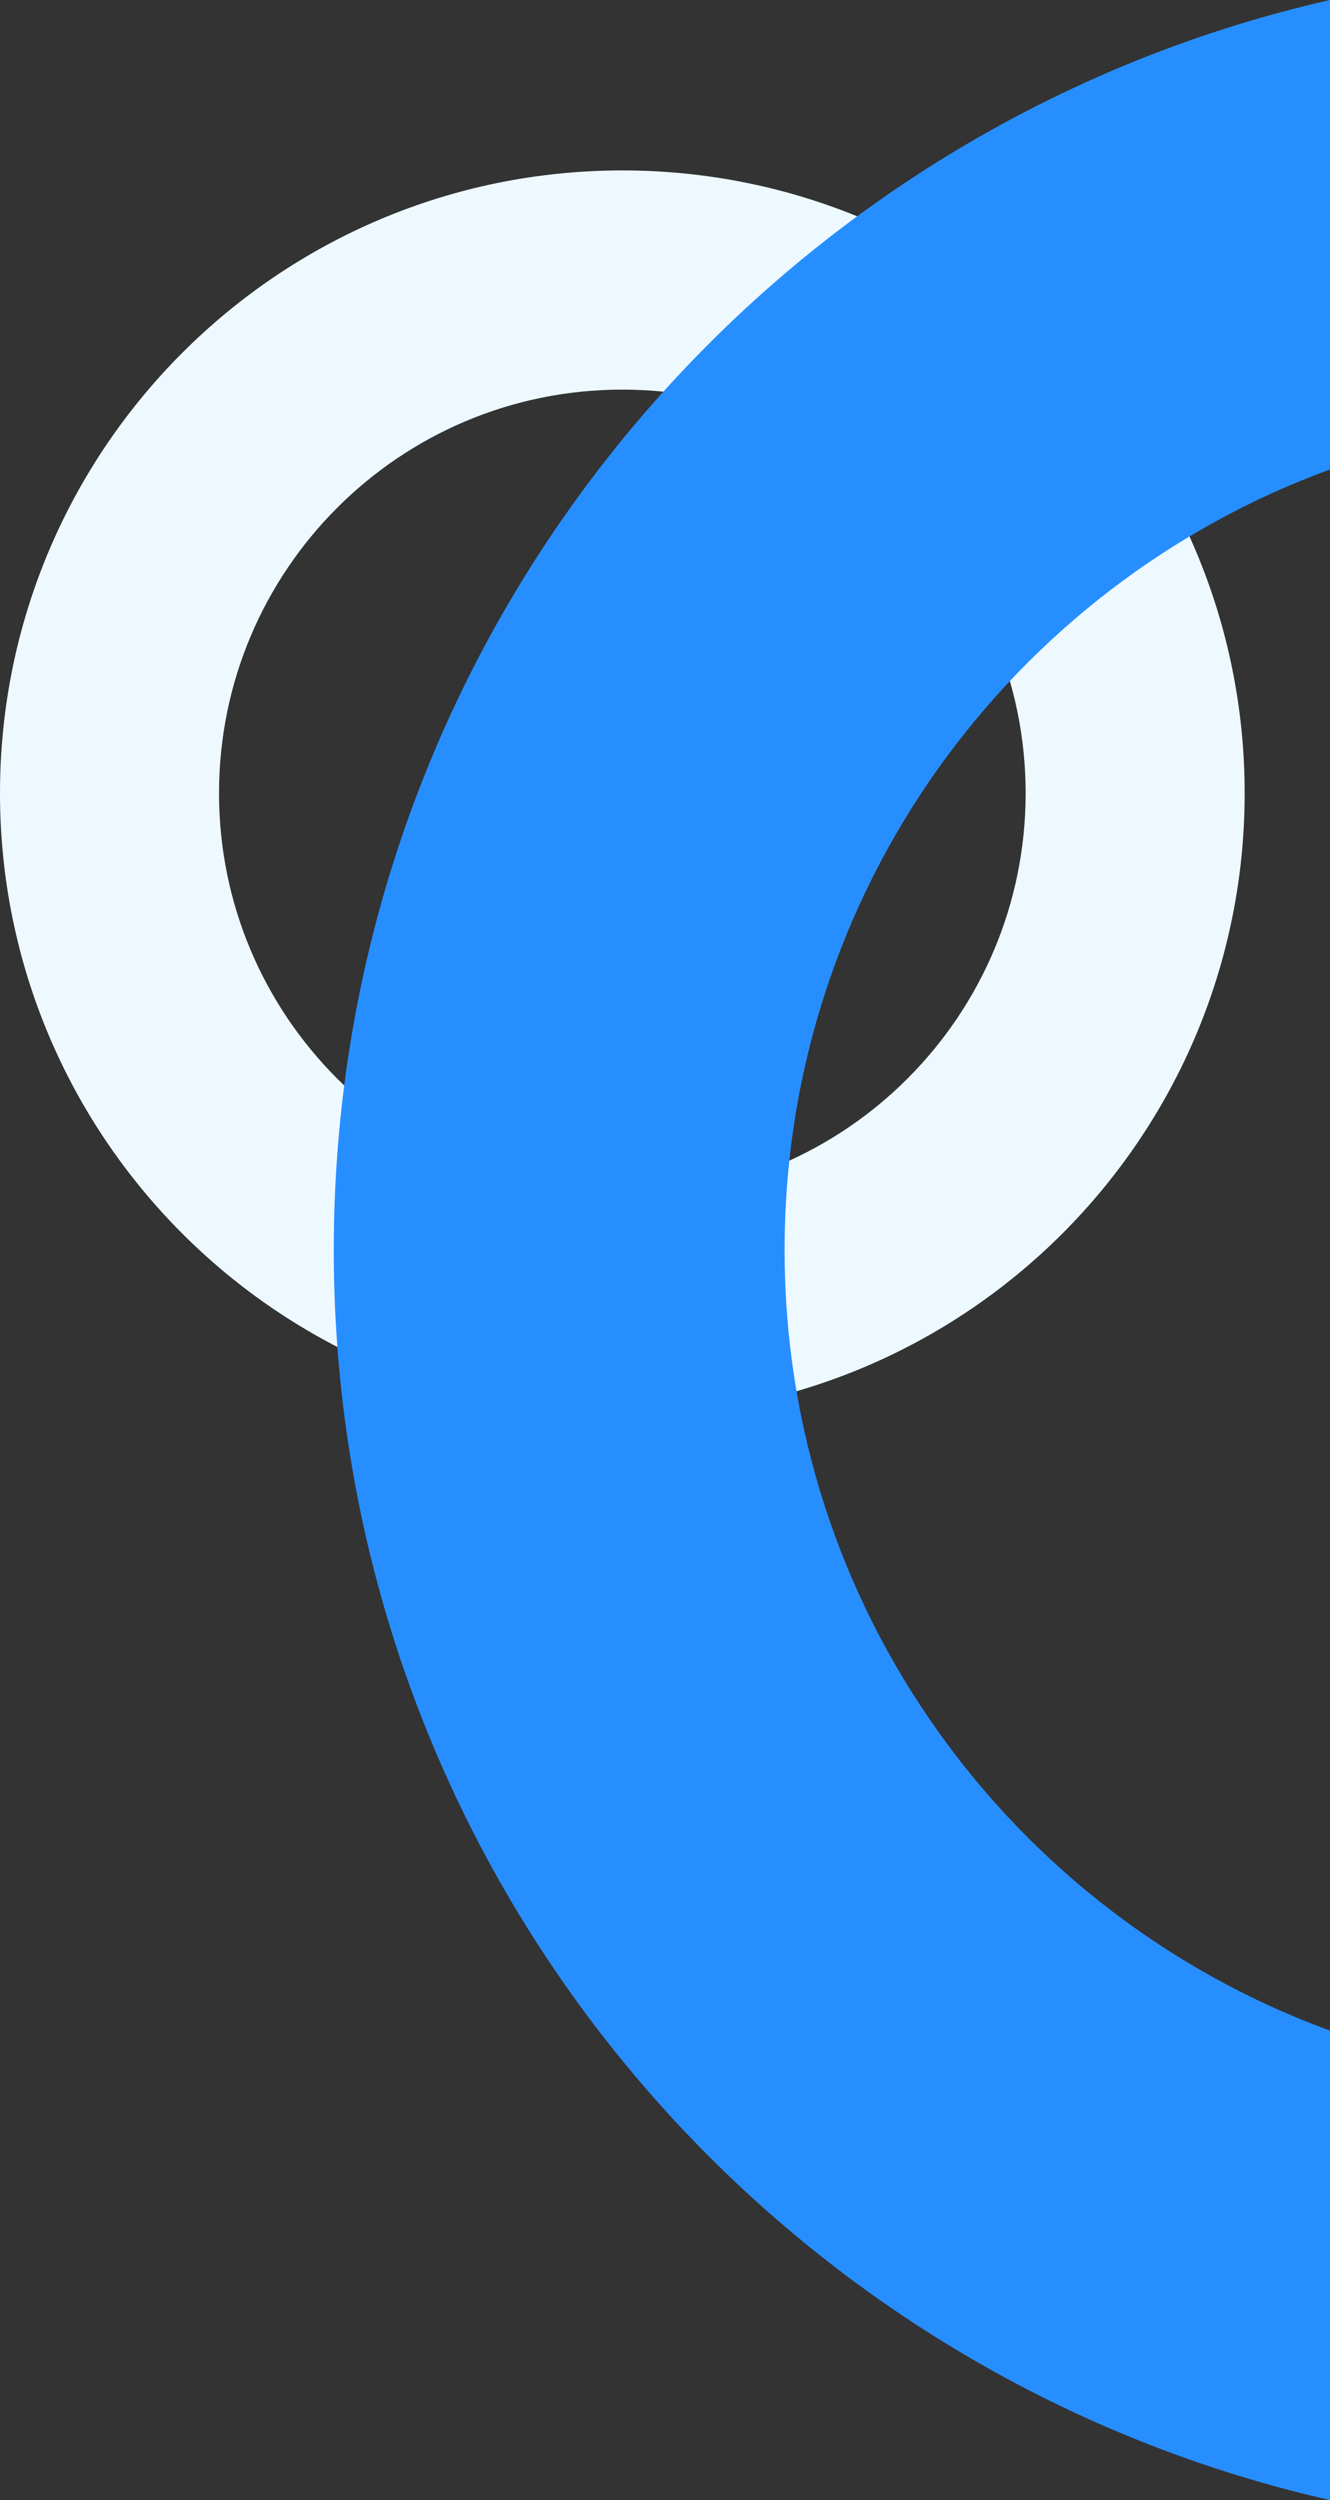
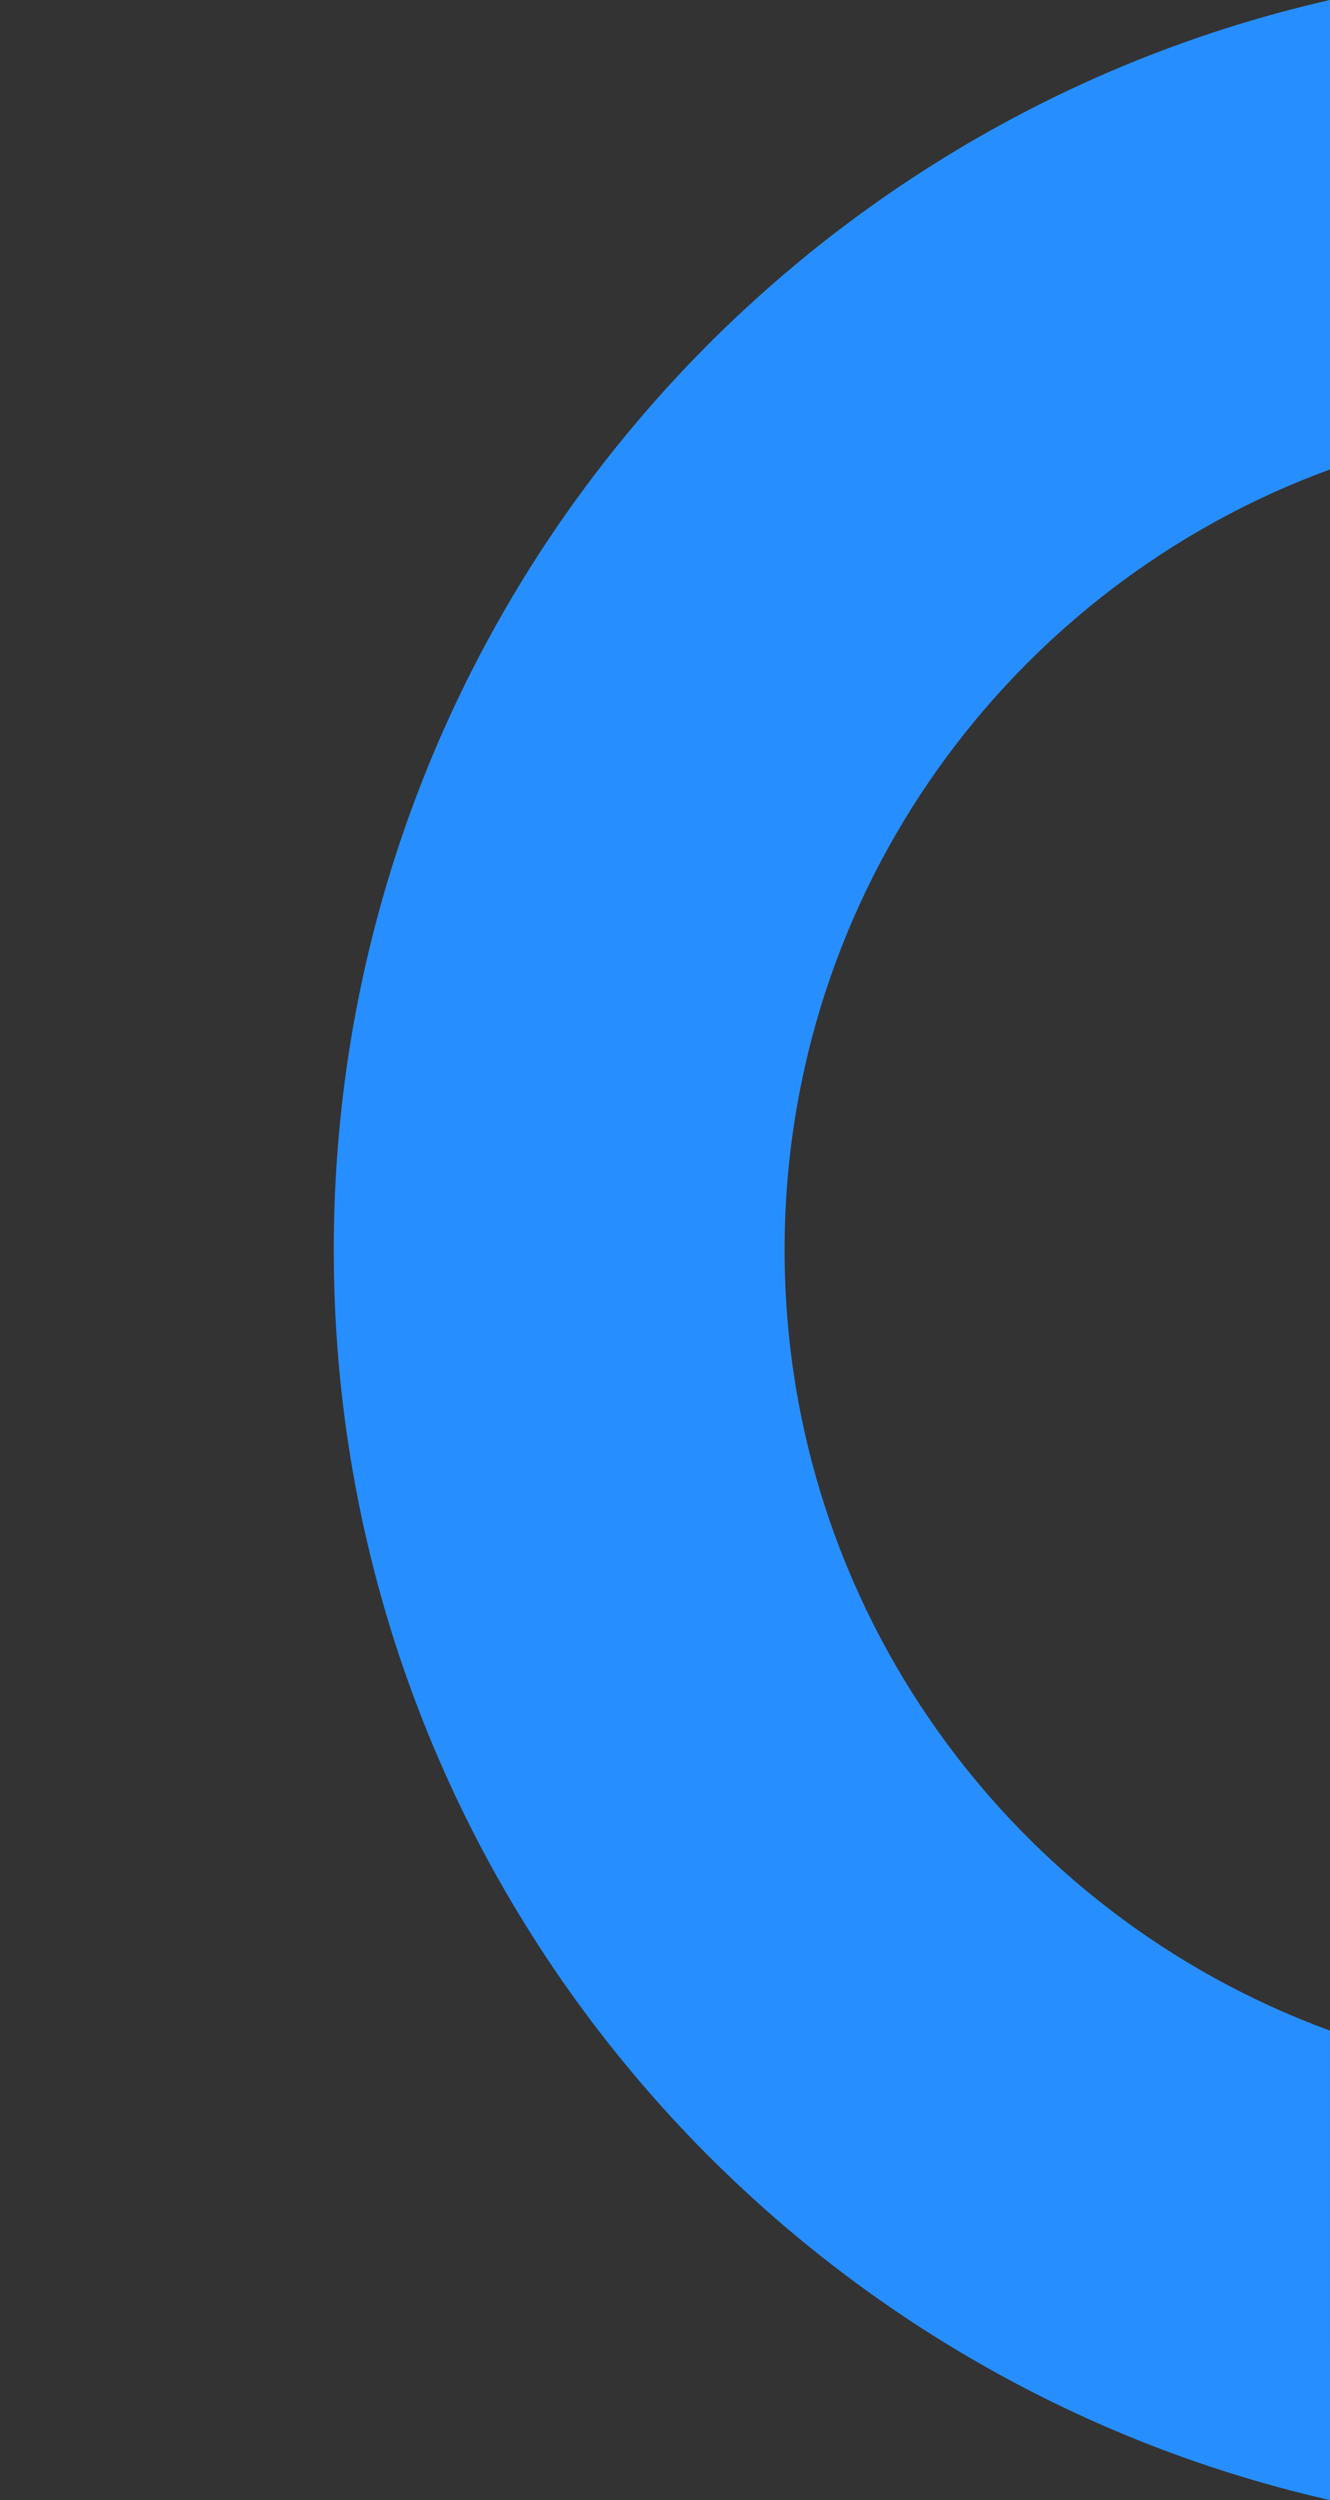
<svg xmlns="http://www.w3.org/2000/svg" id="_レイヤー_2" data-name="レイヤー_2" viewBox="0 0 206.54 387.977">
  <rect x="0" y="0" width="206.54" height="387.977" fill="#333333" stroke="none" />
  <defs>
    <style>
      .cls-1 {
        fill: #278eff;
      }

      .cls-2 {
        fill: #edf9ff;
      }
    </style>
  </defs>
  <g id="_デザイン" data-name="デザイン">
    <g>
-       <path class="cls-2" d="M0,123.093c0,53.375,43.269,96.644,96.644,96.644,53.375,0,96.644-43.269,96.644-96.644,0-53.375-43.269-96.644-96.644-96.644C43.269,26.449,0,69.718,0,123.093ZM34.012,123.093c0-34.591,28.041-62.632,62.632-62.632,34.591,0,62.632,28.041,62.632,62.632s-28.041,62.632-62.632,62.632-62.632-28.042-62.632-62.632Z" />
-       <path class="cls-1" d="M206.54,315.124c-49.419-18.046-84.699-65.47-84.699-121.135,0-55.665,35.28-103.089,84.699-121.135V0C117.959,20.108,51.831,99.323,51.831,193.989s66.128,173.88,154.708,193.989v-72.854Z" />
+       <path class="cls-1" d="M206.54,315.124c-49.419-18.046-84.699-65.47-84.699-121.135,0-55.665,35.28-103.089,84.699-121.135V0C117.959,20.108,51.831,99.323,51.831,193.989s66.128,173.88,154.708,193.989Z" />
    </g>
  </g>
</svg>